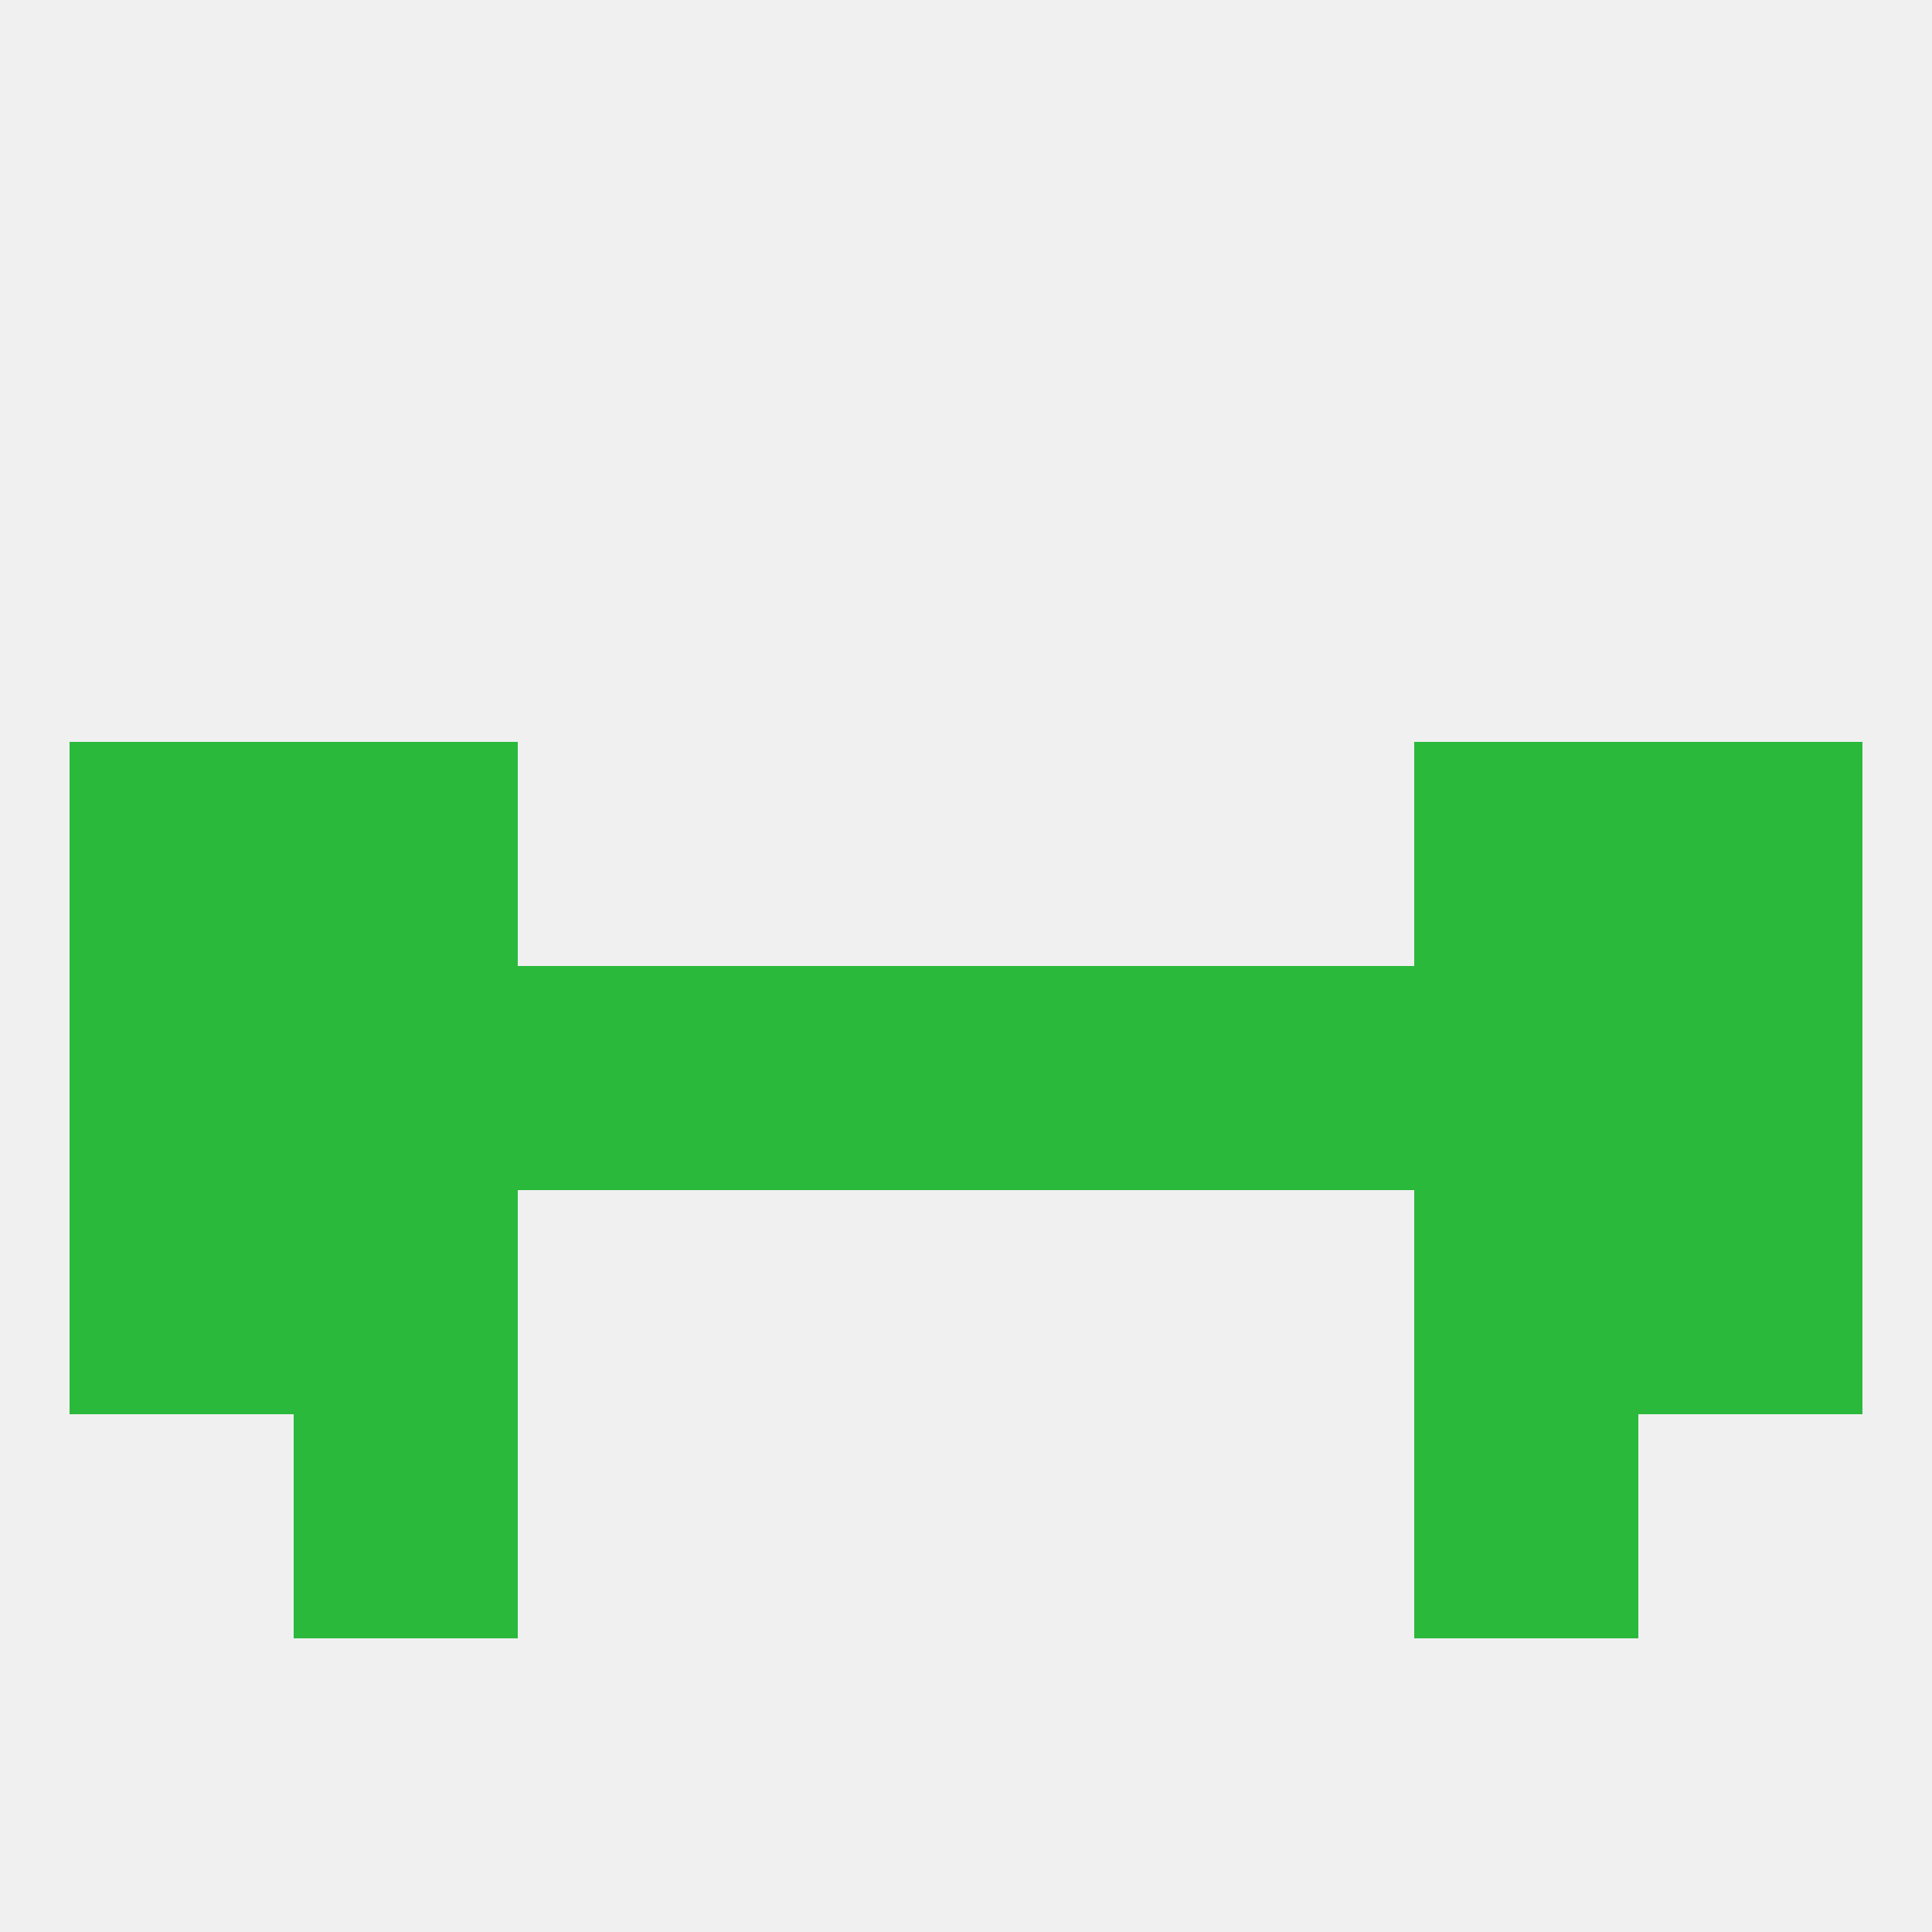
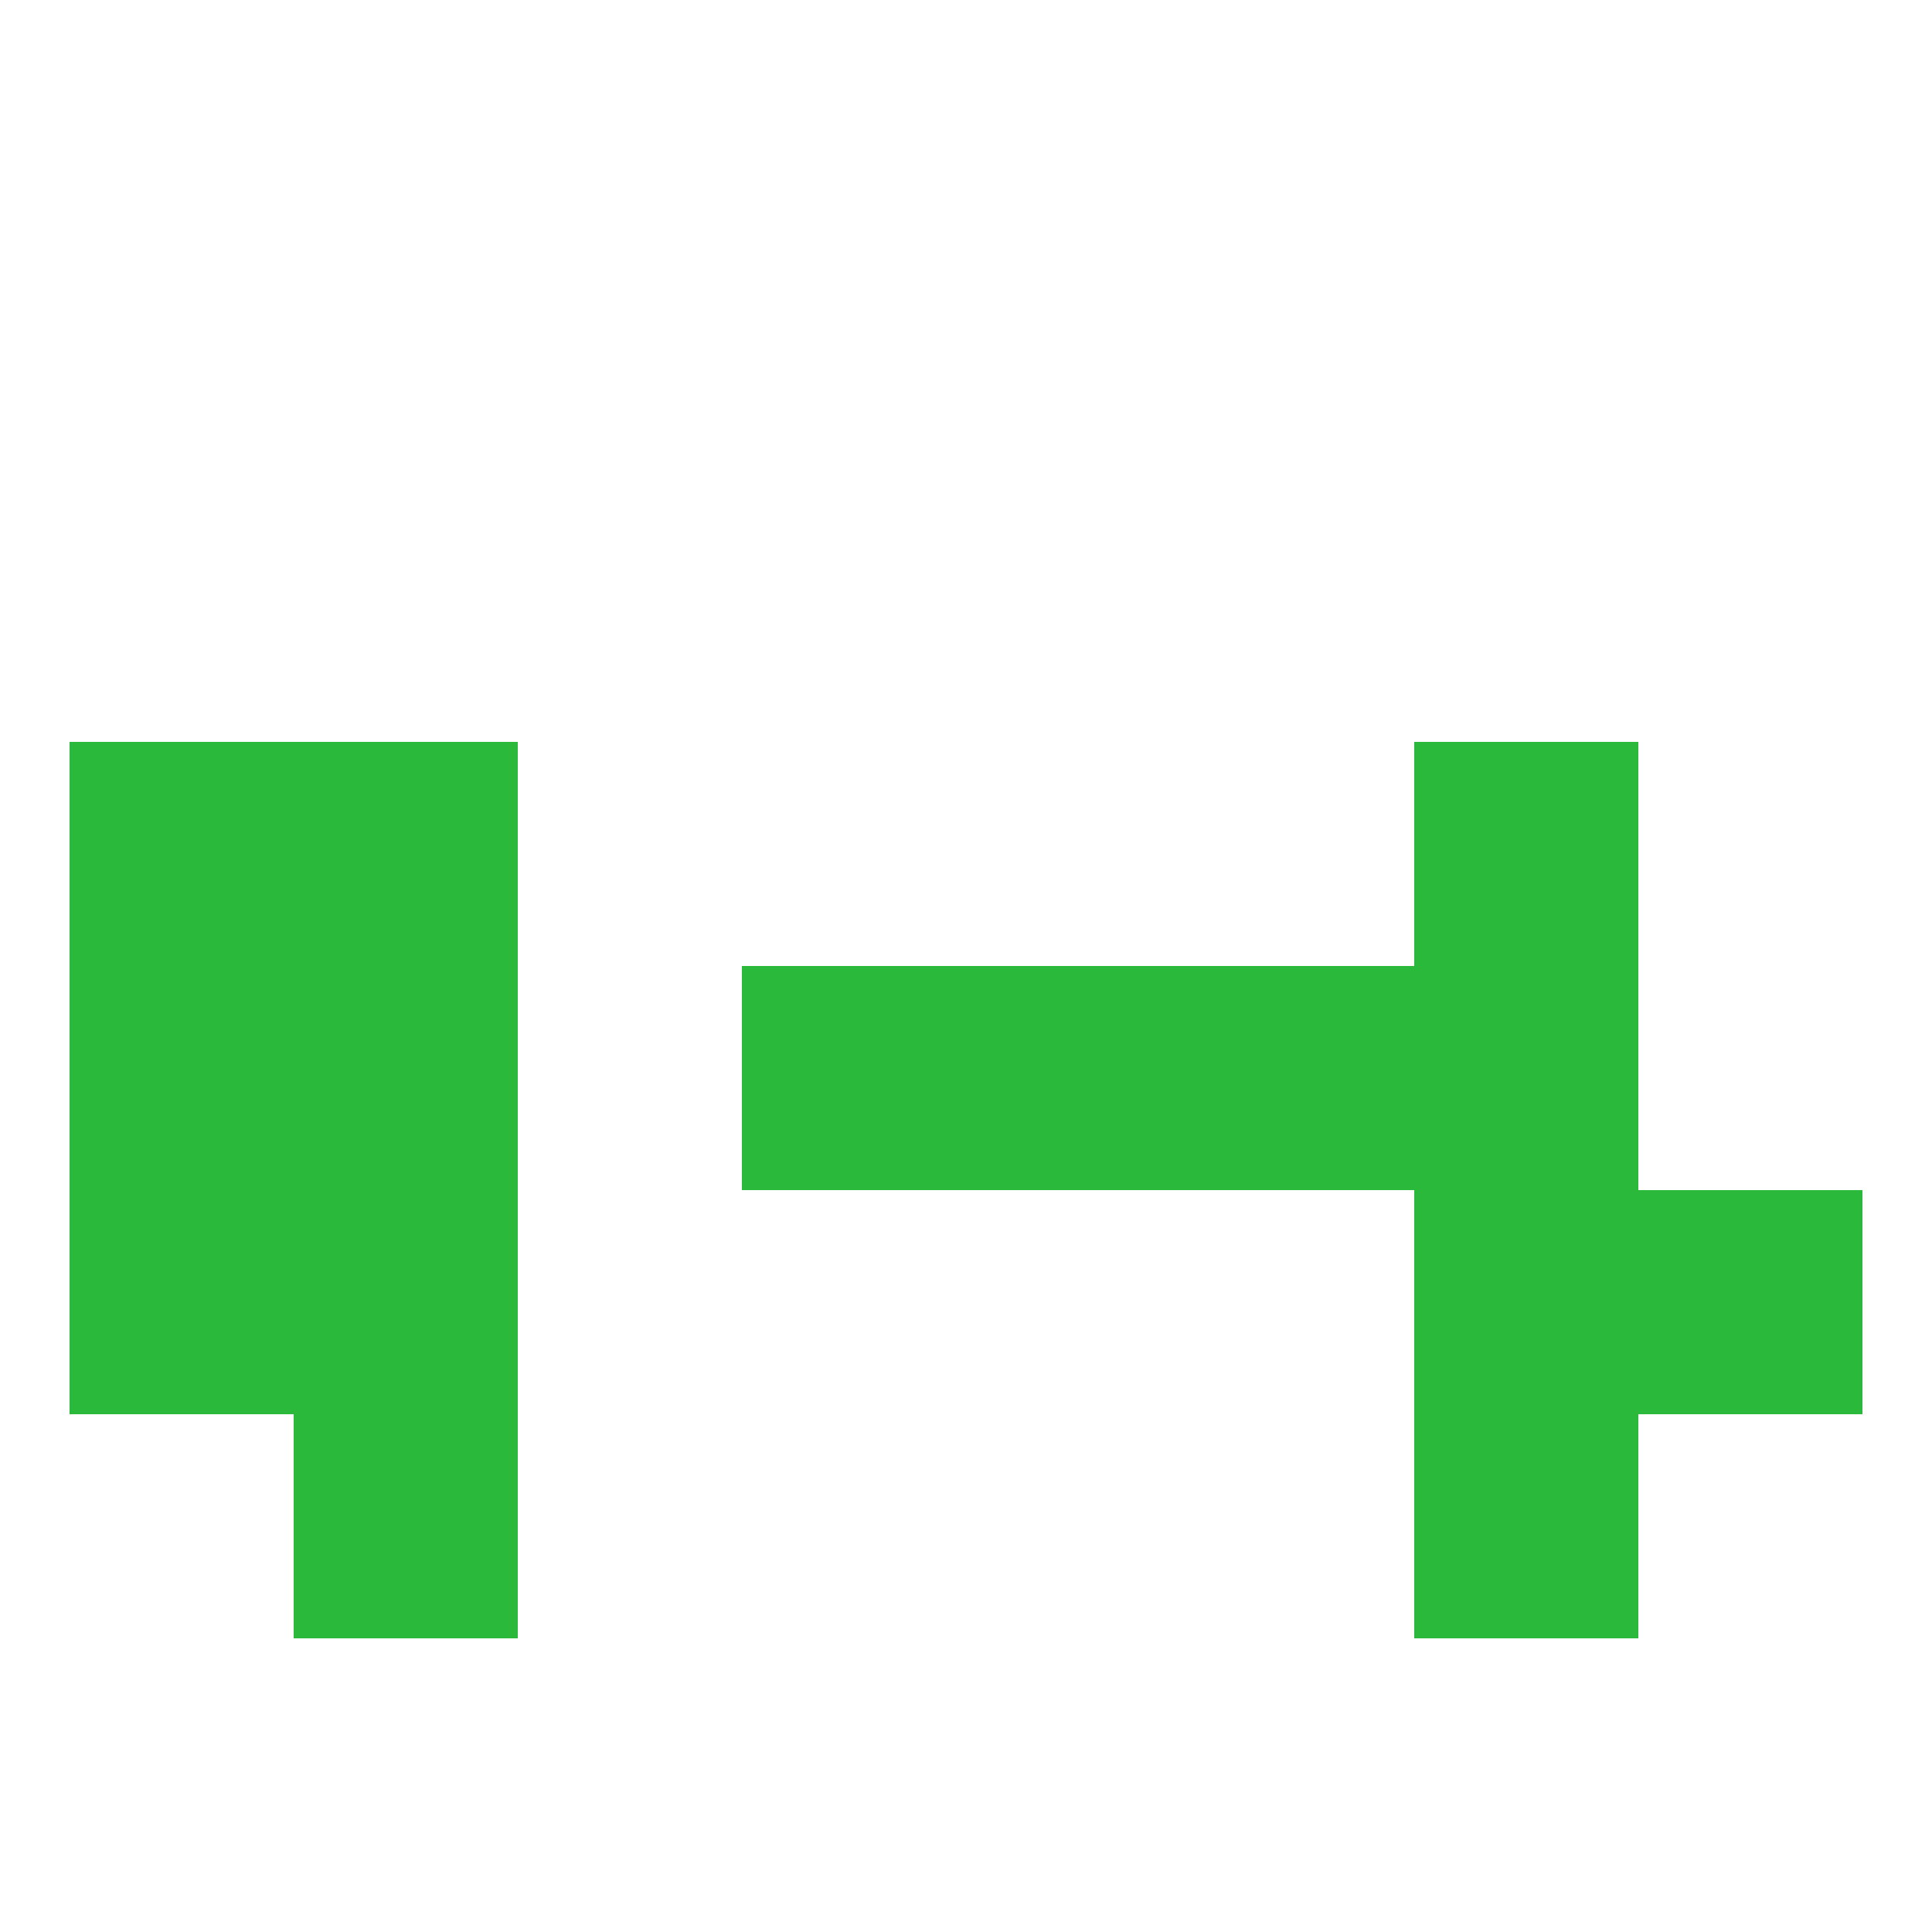
<svg xmlns="http://www.w3.org/2000/svg" version="1.1" baseprofile="full" width="250" height="250" viewBox="0 0 250 250">
-   <rect width="100%" height="100%" fill="rgba(240,240,240,255)" />
  <rect x="125" y="125" width="29" height="29" fill="rgba(43,185,60,255)" />
-   <rect x="67" y="125" width="29" height="29" fill="rgba(43,185,60,255)" />
  <rect x="9" y="125" width="29" height="29" fill="rgba(43,185,60,255)" />
-   <rect x="212" y="125" width="29" height="29" fill="rgba(43,185,60,255)" />
  <rect x="38" y="125" width="29" height="29" fill="rgba(43,185,60,255)" />
  <rect x="183" y="125" width="29" height="29" fill="rgba(43,185,60,255)" />
  <rect x="154" y="125" width="29" height="29" fill="rgba(43,185,60,255)" />
  <rect x="96" y="125" width="29" height="29" fill="rgba(43,185,60,255)" />
  <rect x="38" y="154" width="29" height="29" fill="rgba(43,185,60,255)" />
  <rect x="183" y="154" width="29" height="29" fill="rgba(43,185,60,255)" />
  <rect x="9" y="154" width="29" height="29" fill="rgba(43,185,60,255)" />
  <rect x="212" y="154" width="29" height="29" fill="rgba(43,185,60,255)" />
  <rect x="38" y="96" width="29" height="29" fill="rgba(43,185,60,255)" />
  <rect x="183" y="96" width="29" height="29" fill="rgba(43,185,60,255)" />
  <rect x="9" y="96" width="29" height="29" fill="rgba(43,185,60,255)" />
-   <rect x="212" y="96" width="29" height="29" fill="rgba(43,185,60,255)" />
  <rect x="38" y="183" width="29" height="29" fill="rgba(43,185,60,255)" />
  <rect x="183" y="183" width="29" height="29" fill="rgba(43,185,60,255)" />
</svg>